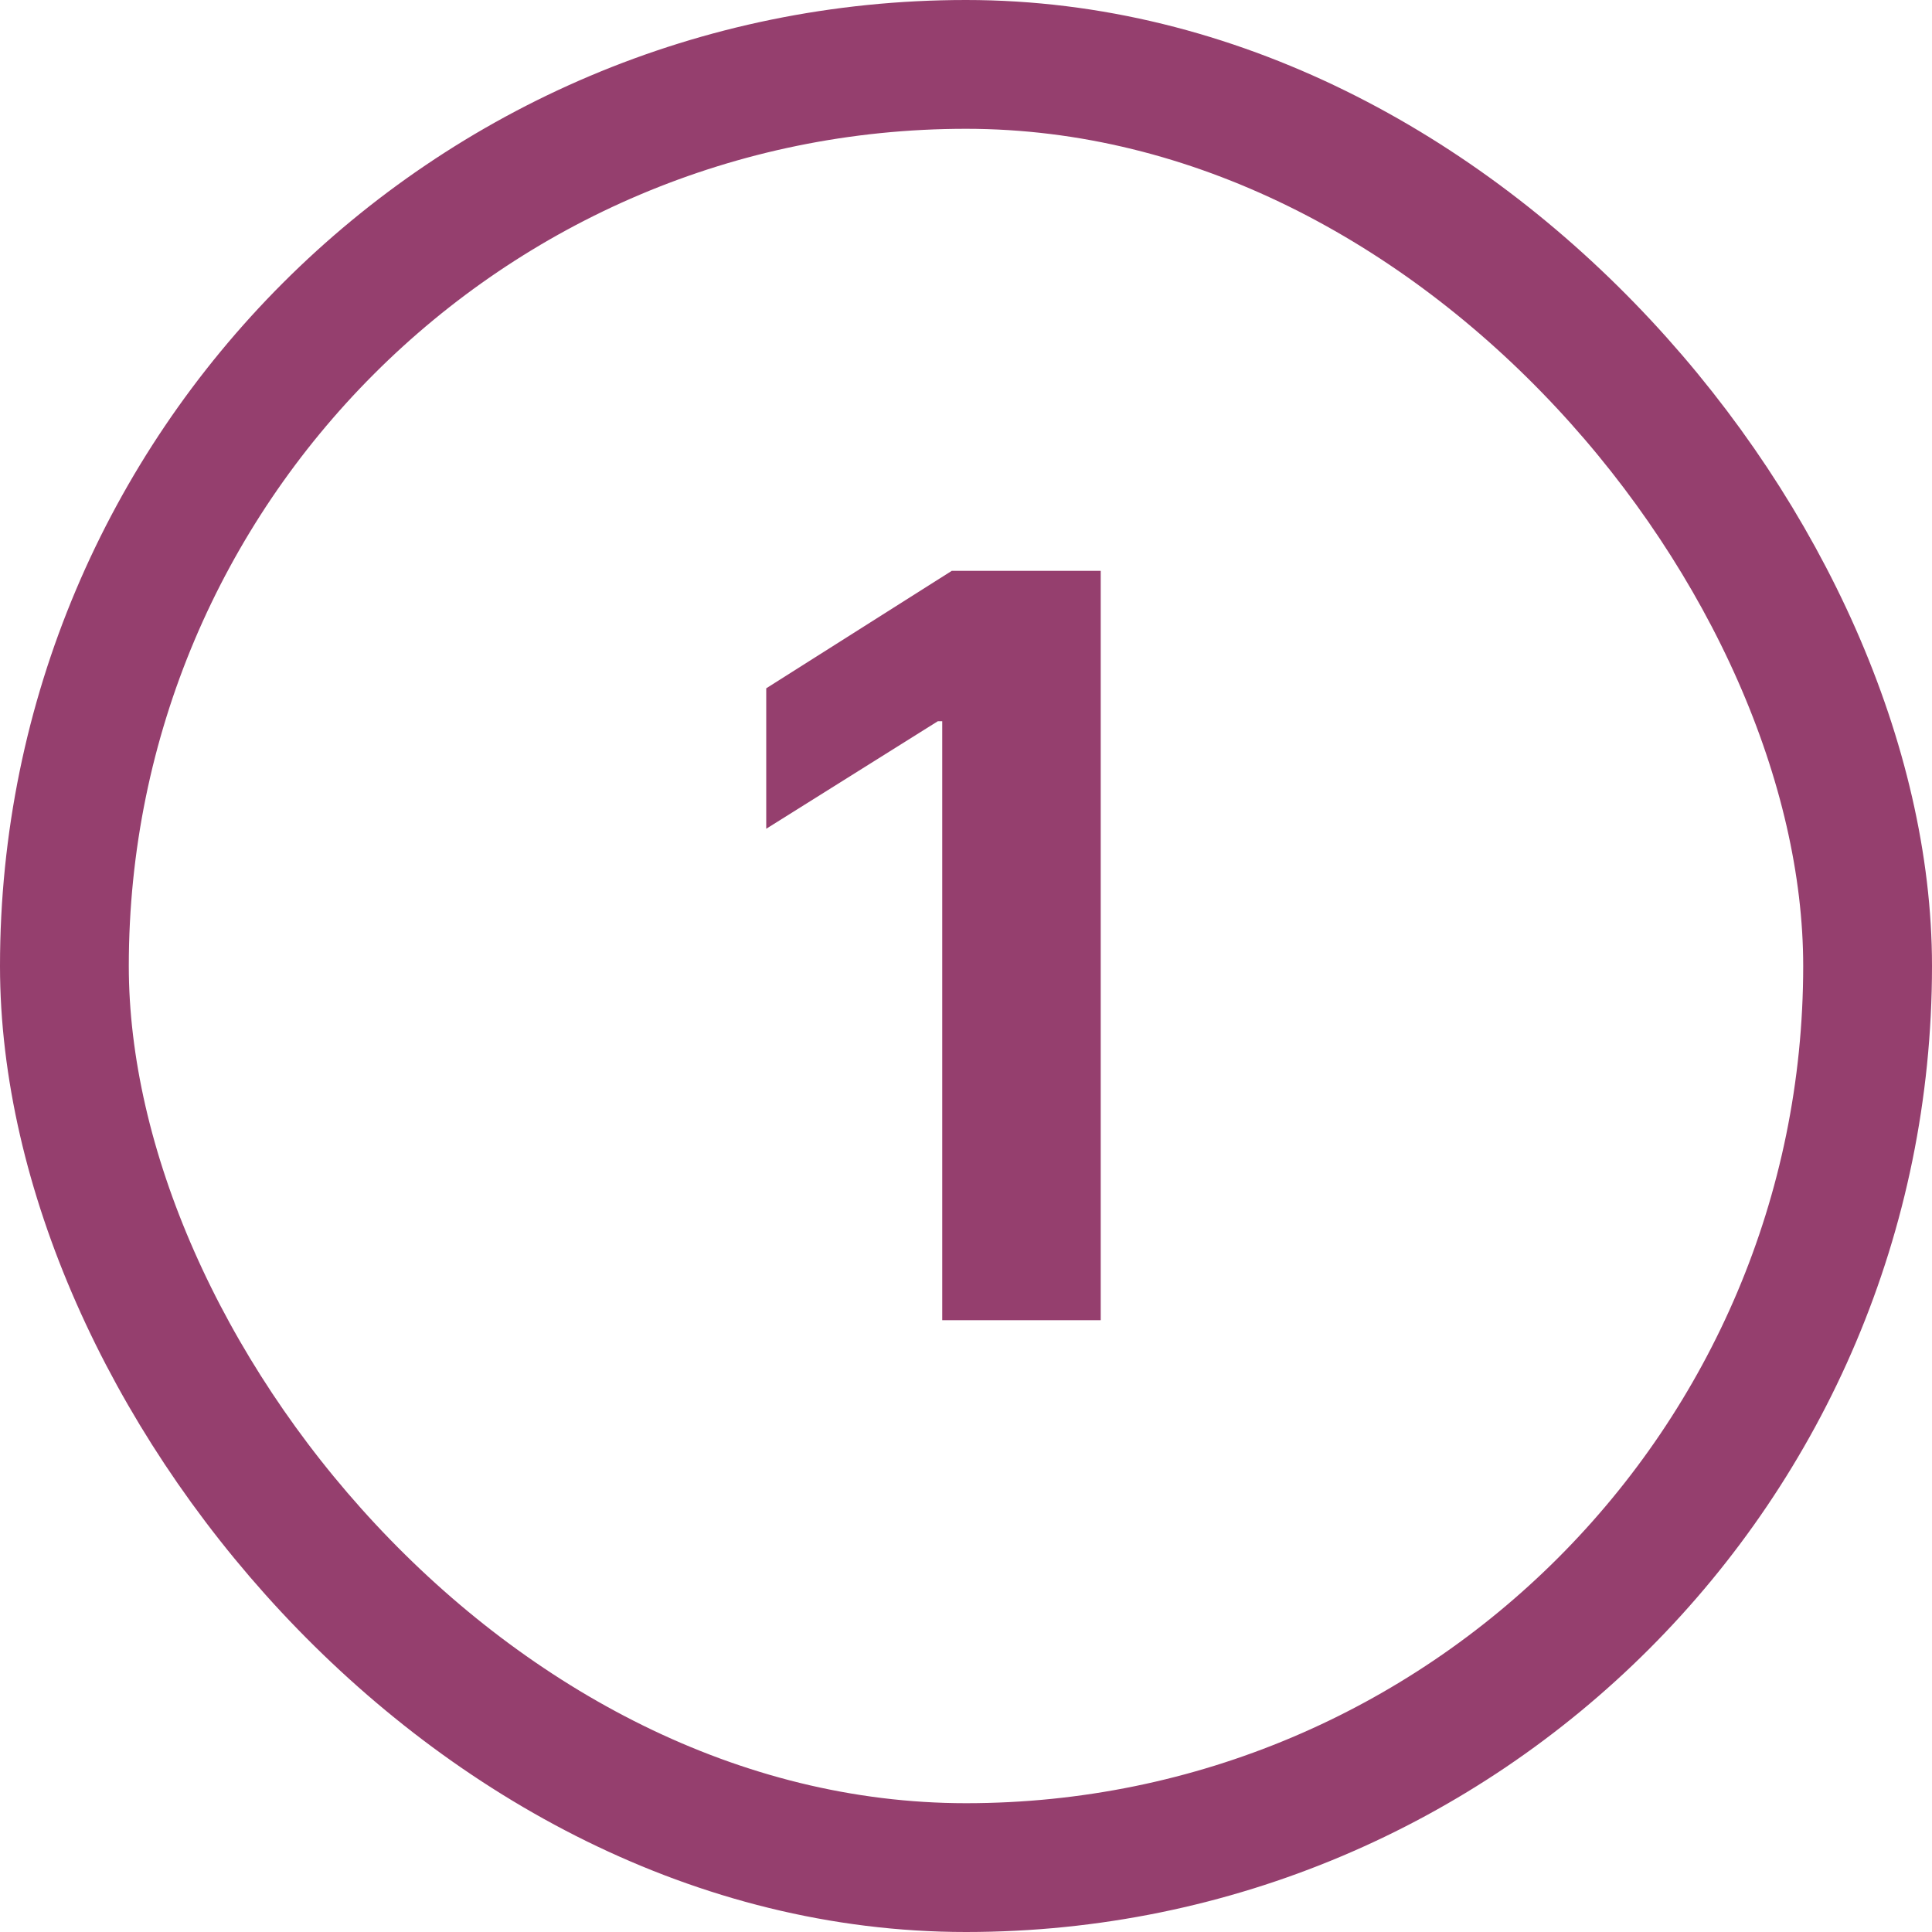
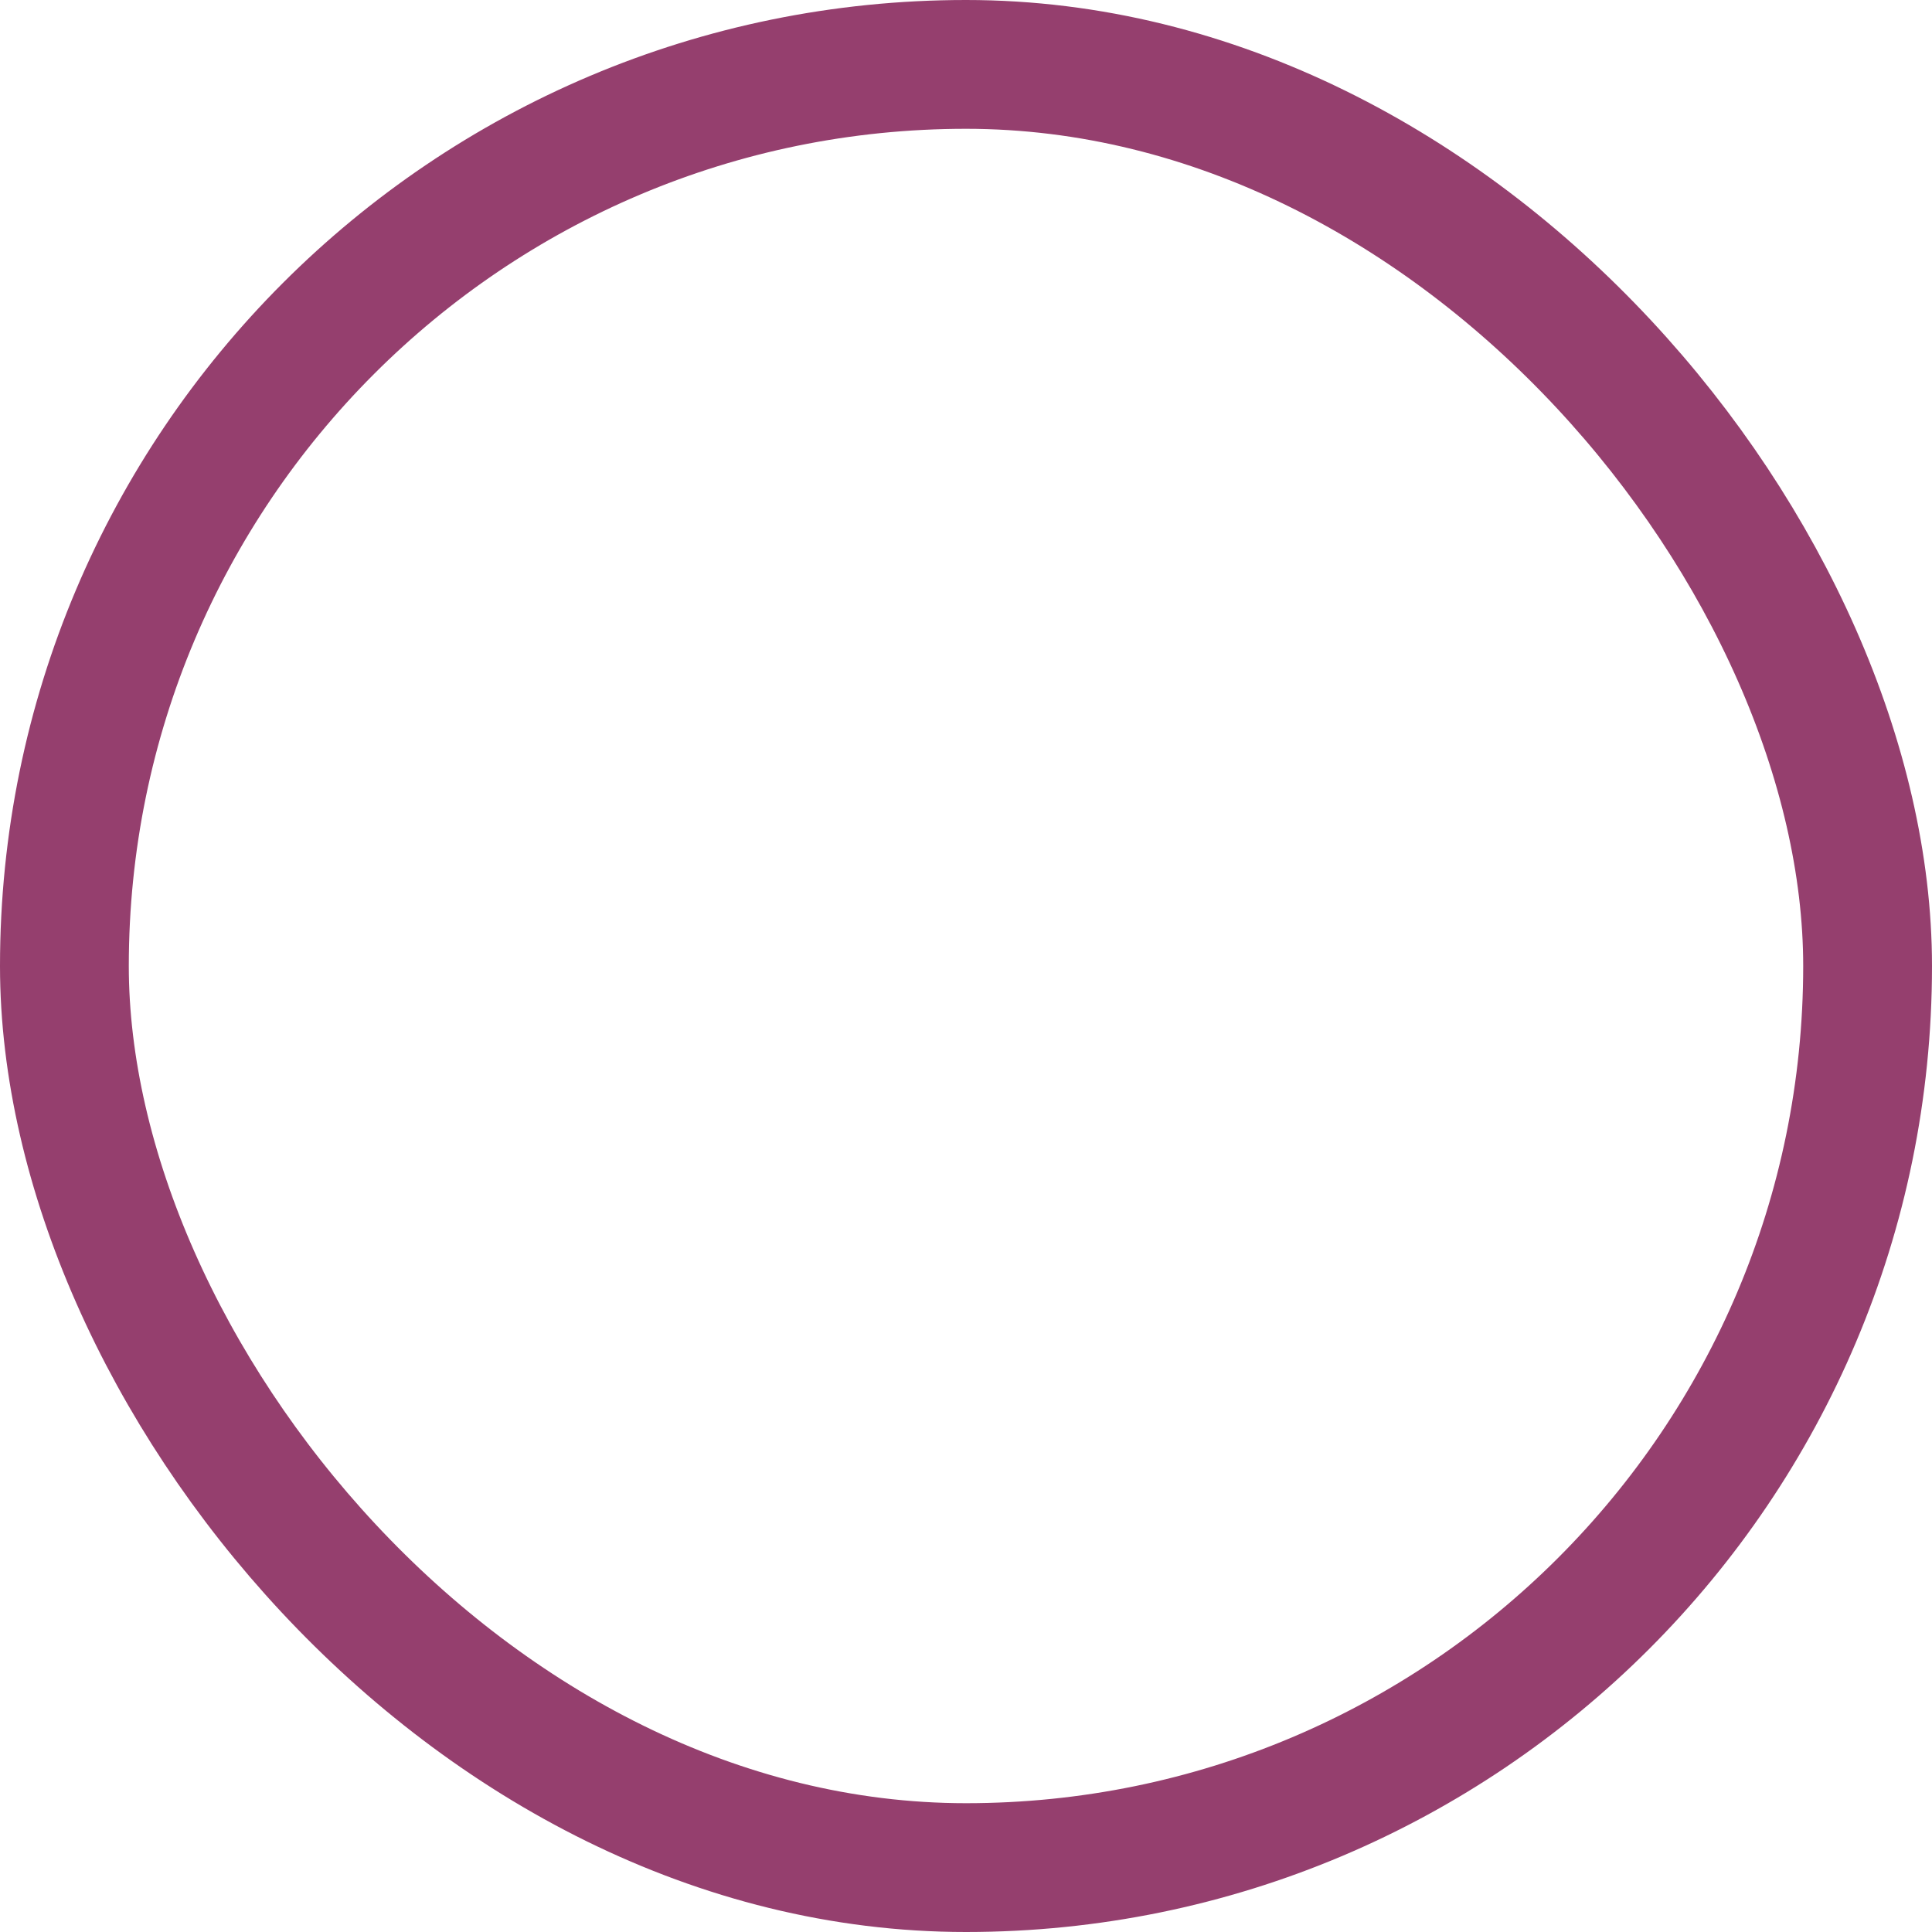
<svg xmlns="http://www.w3.org/2000/svg" fill="none" viewBox="0 0 30 30" height="30" width="30">
  <rect stroke-width="2" stroke="#953F6E" rx="14" height="28" width="28" y="1" x="1" />
-   <path fill="#953F6E" d="M17.092 8.864V20.5H14.631V11.199H14.563L11.898 12.869V10.688L14.779 8.864H17.092Z" />
</svg>